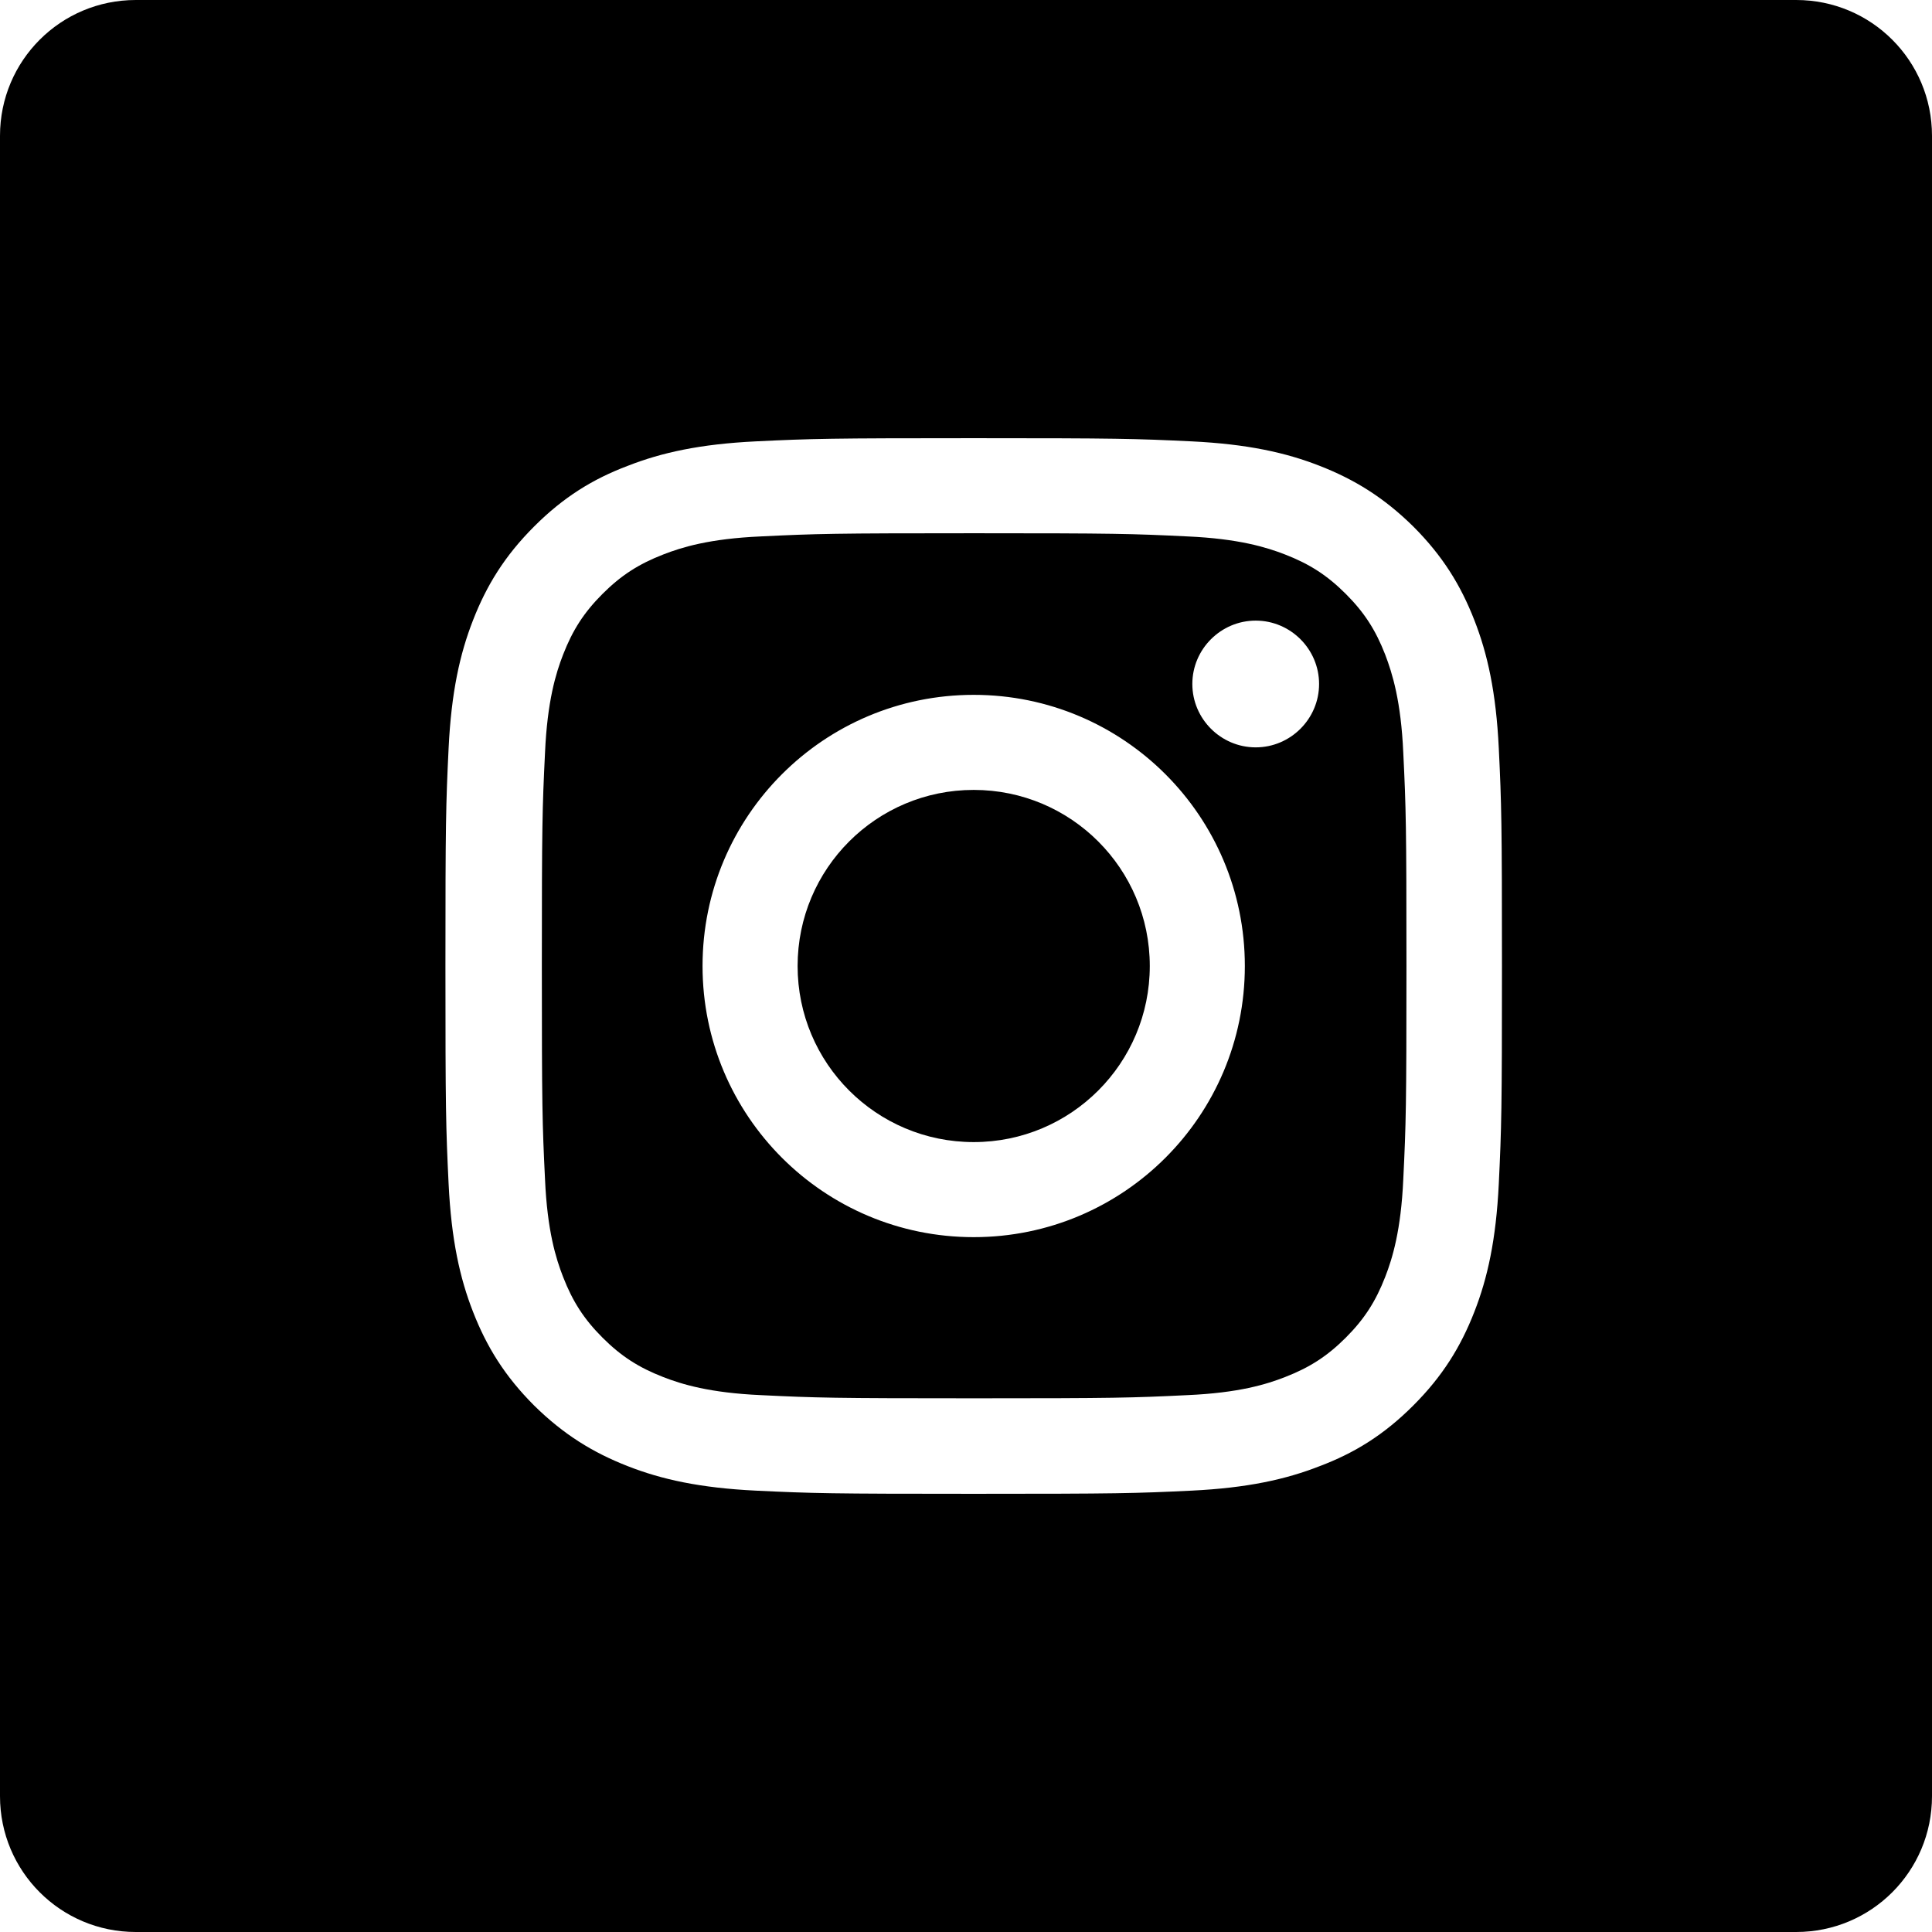
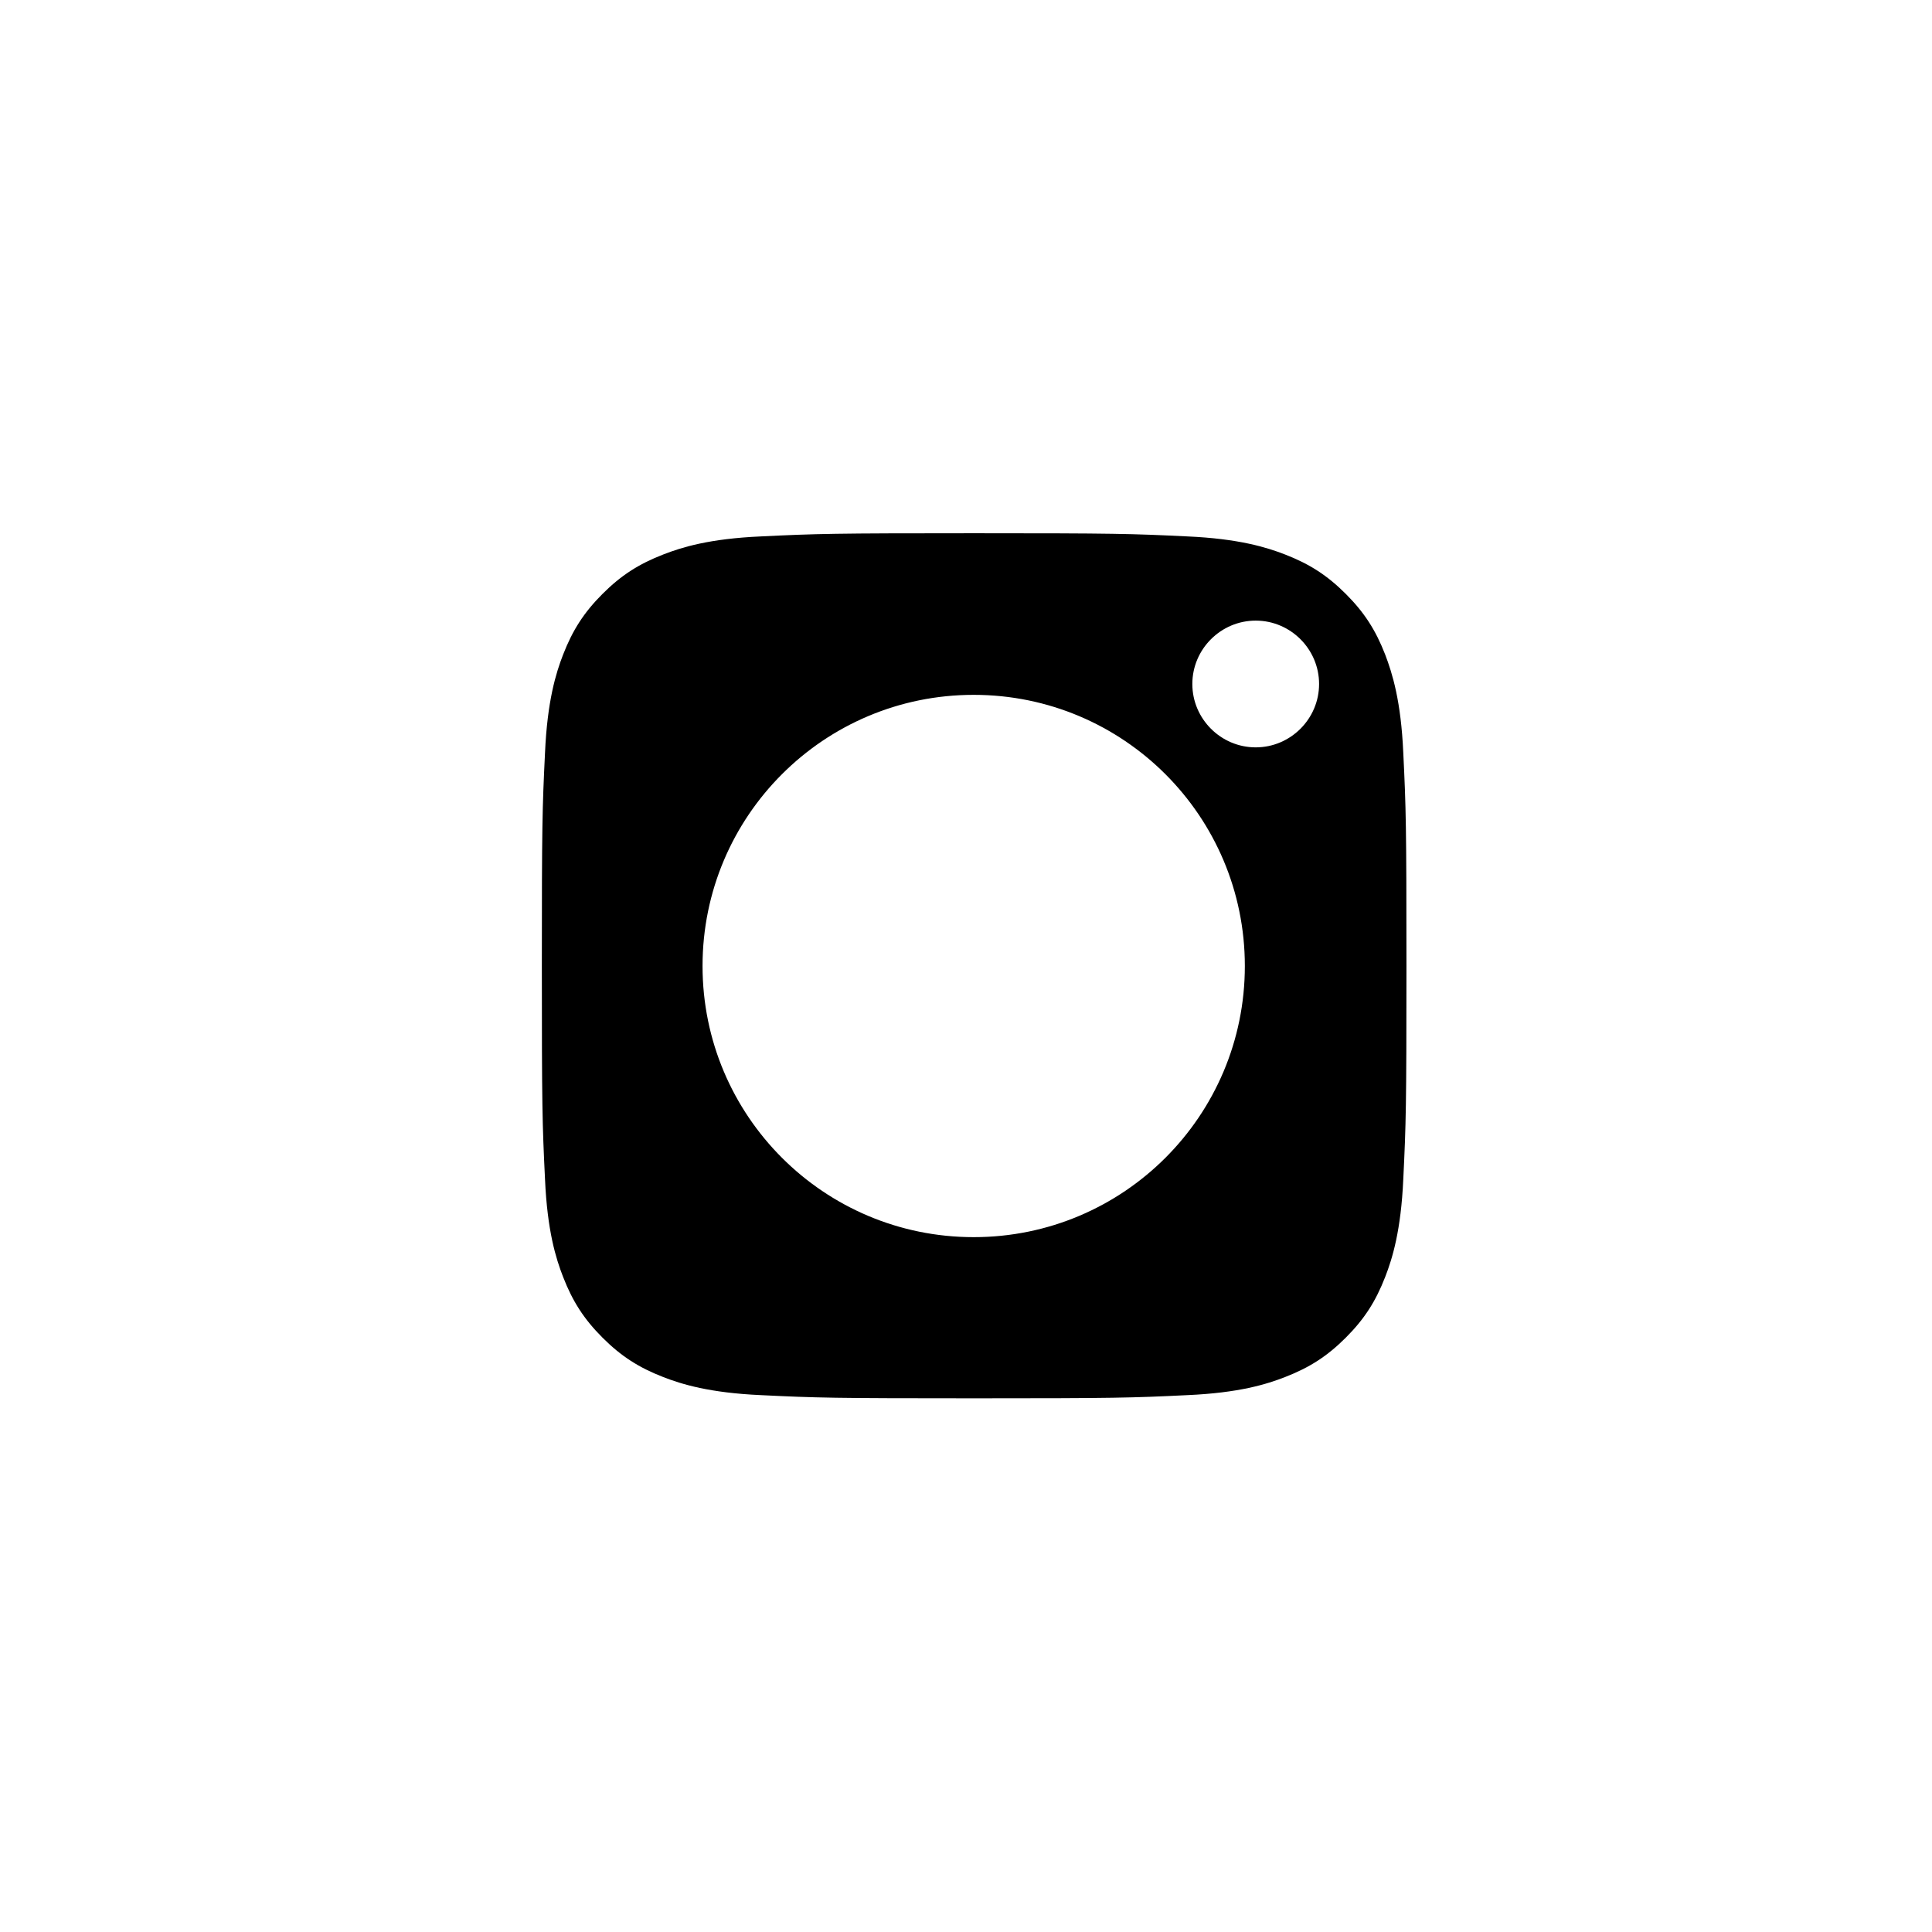
<svg xmlns="http://www.w3.org/2000/svg" id="Camada_1" data-name="Camada 1" viewBox="0 0 42.68 42.68">
  <path d="M30.6,14.46c-.21-.54-.46-.93-.87-1.34s-.8-.66-1.34-.87c-.41-.16-1.03-.35-2.16-.4-1.23-.06-1.6-.07-4.71-.07s-3.48.01-4.71.07c-1.14.05-1.75.24-2.16.4-.54.21-.93.46-1.34.87s-.66.8-.87,1.34c-.16.41-.35,1.03-.4,2.17-.06,1.23-.07,1.6-.07,4.71s.01,3.48.07,4.71c.05,1.14.24,1.75.4,2.16.21.54.46.93.87,1.34.41.41.8.66,1.34.87.41.16,1.03.35,2.16.4,1.23.06,1.6.07,4.71.07s3.48-.01,4.71-.07c1.14-.05,1.75-.24,2.16-.4.54-.21.93-.46,1.34-.87.41-.41.66-.8.87-1.34.16-.41.35-1.03.4-2.16.06-1.23.07-1.6.07-4.71s-.01-3.48-.07-4.71c-.05-1.14-.24-1.75-.4-2.17ZM21.51,27.33c-3.31,0-5.99-2.68-5.99-5.99s2.68-5.99,5.99-5.99,5.99,2.68,5.99,5.99-2.68,5.99-5.99,5.99ZM27.74,16.51c-.77,0-1.4-.63-1.4-1.4s.63-1.4,1.4-1.4,1.4.63,1.4,1.4-.63,1.4-1.4,1.4Z" />
-   <path d="M21.51,17.45c-2.15,0-3.89,1.74-3.89,3.89s1.74,3.89,3.89,3.89,3.89-1.74,3.89-3.89c0-2.15-1.74-3.89-3.89-3.89Z" />
-   <path d="M0,3v36.68c0,1.66,1.34,3,3,3h36.68c1.66,0,3-1.34,3-3V3c0-1.66-1.34-3-3-3H3C1.34,0,0,1.34,0,3ZM33.11,26.15c-.06,1.24-.25,2.09-.54,2.83-.3.77-.7,1.42-1.35,2.07-.65.65-1.3,1.05-2.07,1.34-.74.29-1.59.48-2.83.54-1.24.06-1.64.07-4.81.07s-3.56-.01-4.81-.07c-1.24-.06-2.09-.25-2.83-.54-.77-.3-1.42-.7-2.07-1.34-.65-.65-1.05-1.3-1.35-2.07-.29-.74-.48-1.59-.54-2.83-.06-1.24-.07-1.64-.07-4.81s.01-3.56.07-4.81c.06-1.24.25-2.09.54-2.83.3-.77.7-1.42,1.35-2.07.65-.65,1.3-1.05,2.07-1.34.74-.29,1.59-.48,2.83-.54,1.24-.06,1.64-.07,4.81-.07s3.56.01,4.81.07c1.24.06,2.09.25,2.83.54.77.3,1.42.7,2.07,1.34.65.65,1.05,1.3,1.35,2.07.29.74.48,1.59.54,2.83.06,1.24.07,1.64.07,4.81s-.01,3.56-.07,4.81Z" />
</svg>